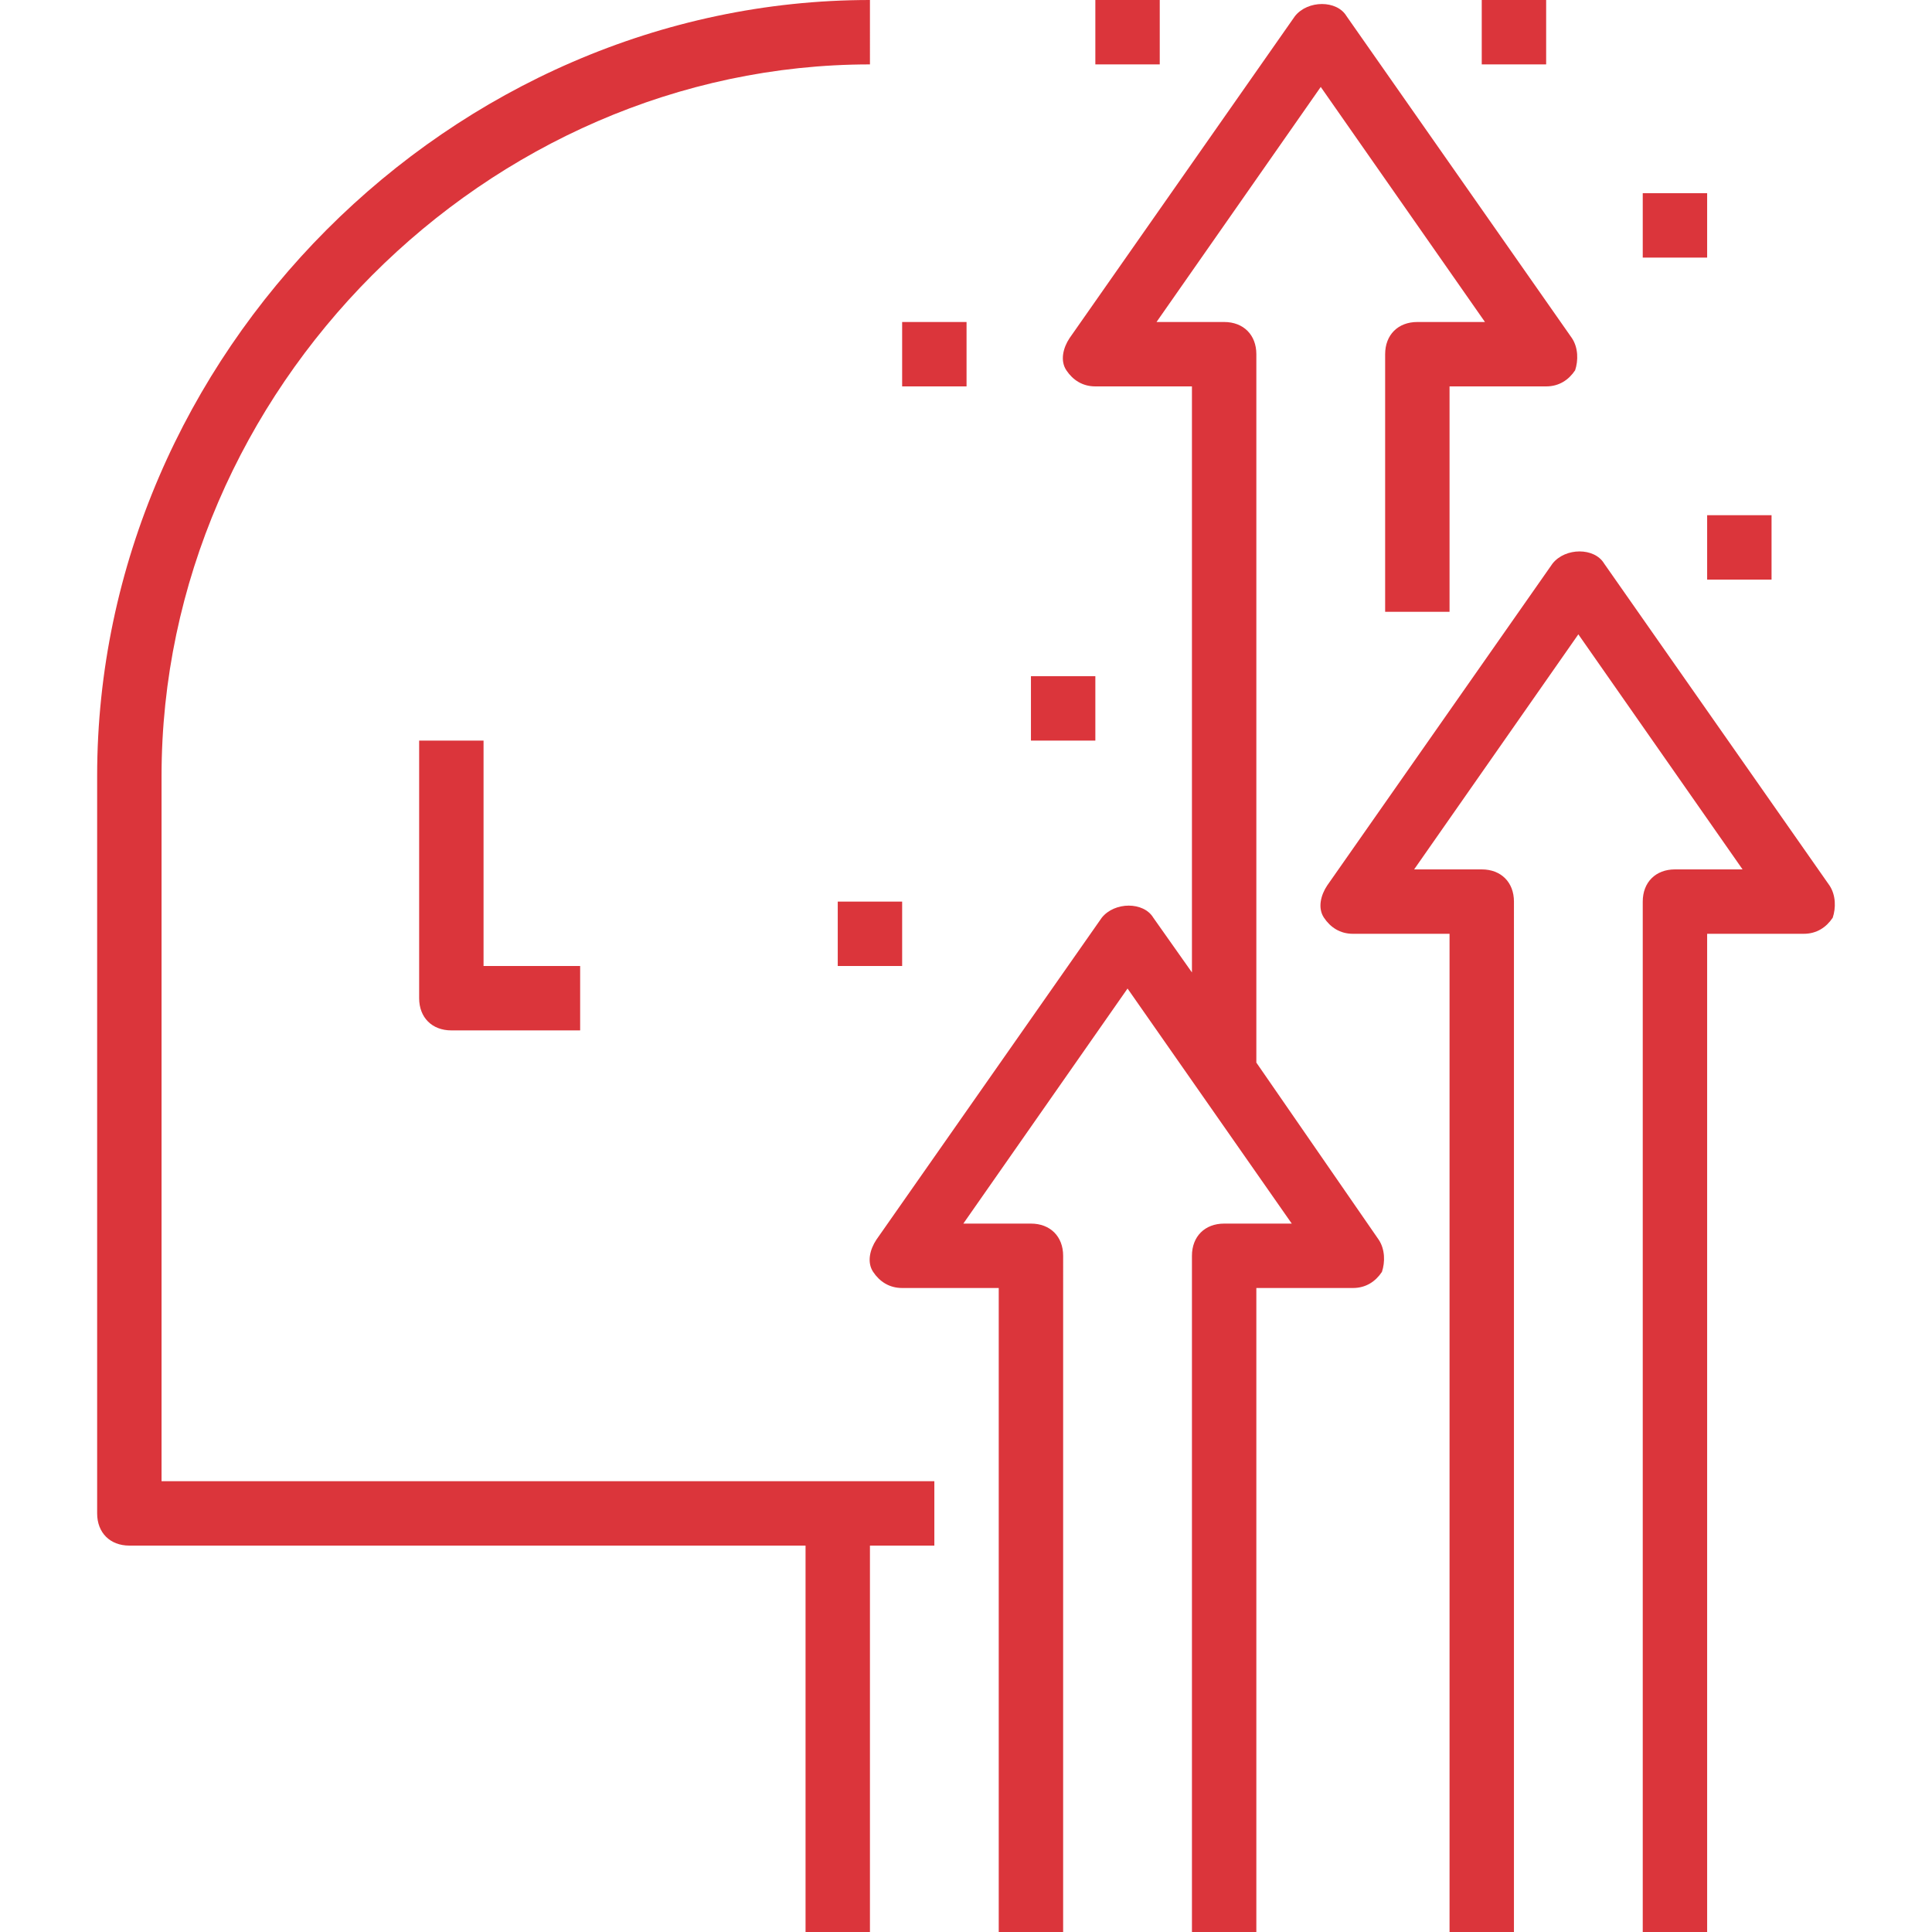
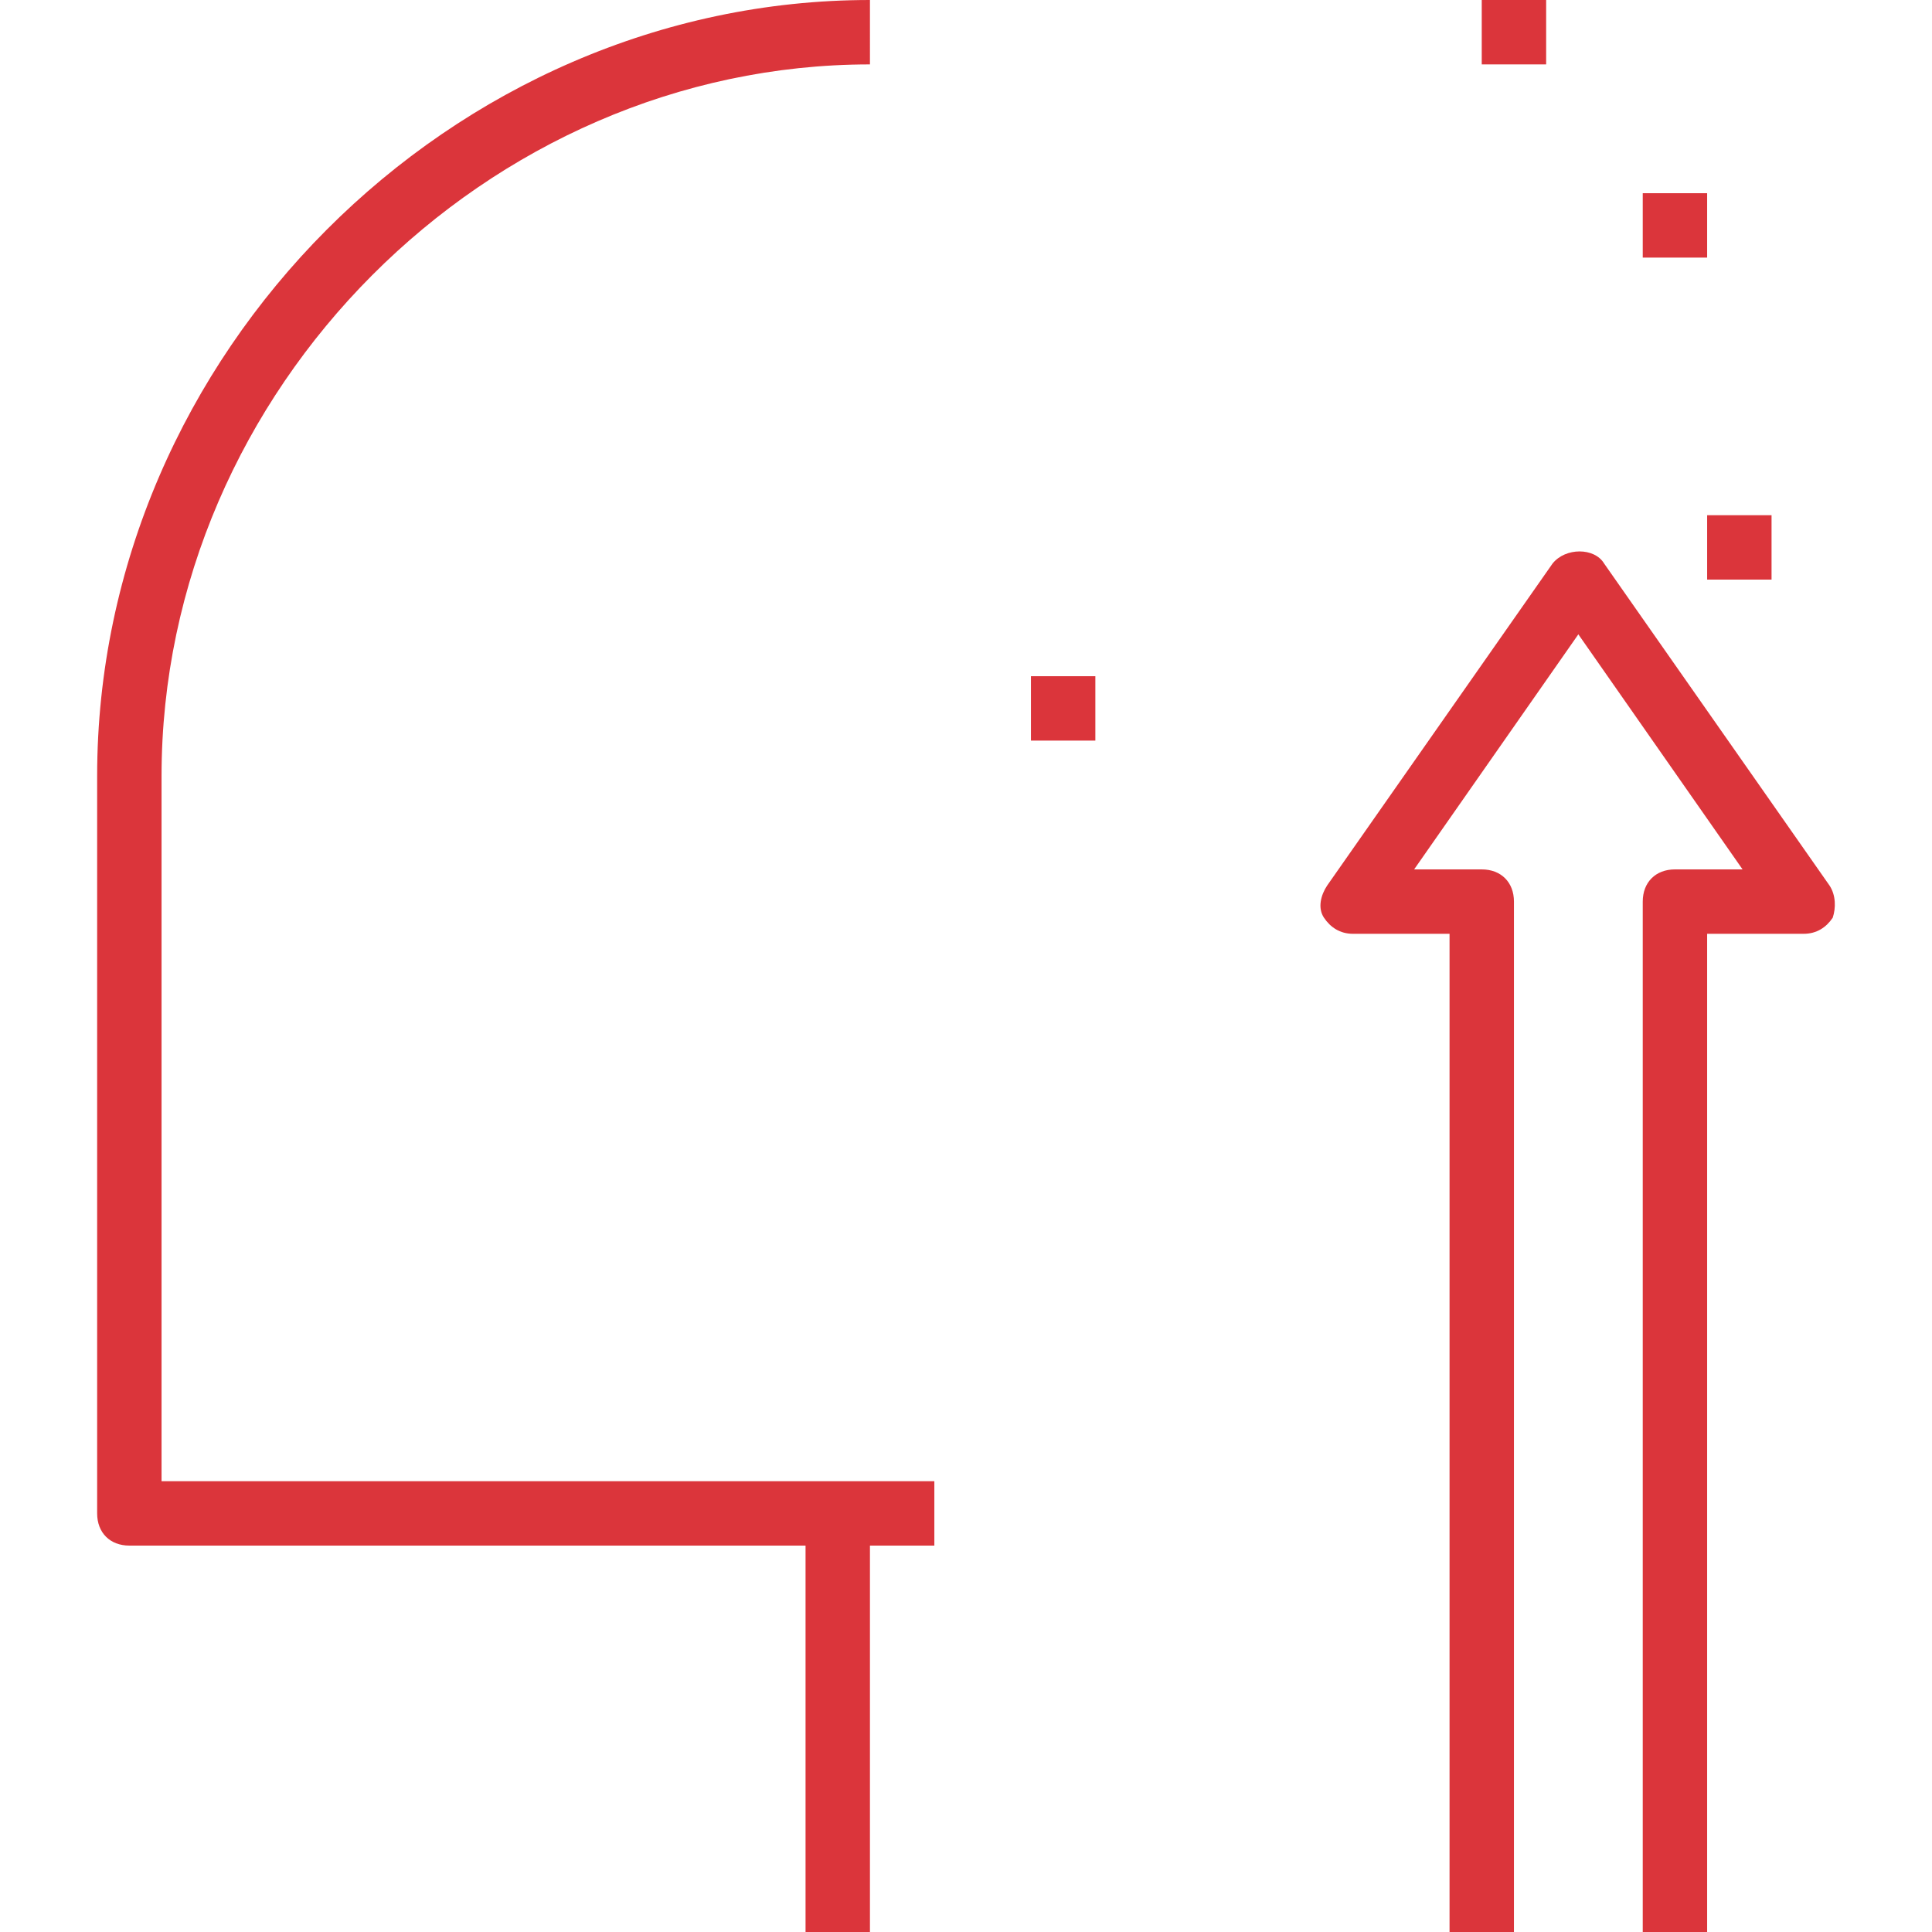
<svg xmlns="http://www.w3.org/2000/svg" version="1.1" id="Capa_1" x="0px" y="0px" viewBox="0 0 60 60" style="enable-background:new 0 0 60 60;" fill="#db353b" xml:space="preserve">
  <g>
    <g>
      <path d="M5.017,46V24.1c0-12,10.1-22.1,22-22.1V0c-13,0-24,11-24,24.1V47c0,0.6,0.4,1,1,1h21v12h2V48h2v-2h-3H5.017z" />
-       <path d="M13.017,23v8c0,0.6,0.4,1,1,1h4v-2h-3v-7H13.017z" />
      <path d="M56.817,27.5l-7-10c-0.3-0.5-1.2-0.5-1.6,0l-7,10c-0.2,0.3-0.3,0.7-0.1,1s0.5,0.5,0.9,0.5h3v31h2V28c0-0.6-0.4-1-1-1h-2.1    l5.1-7.3l5.1,7.3h-2.1c-0.6,0-1,0.4-1,1v32h2l0,0V29h3c0.4,0,0.7-0.2,0.9-0.5C57.017,28.2,57.017,27.8,56.817,27.5z" />
-       <path d="M39.017,33L39.017,33L39.017,33V11c0-0.6-0.4-1-1-1h-2.1l5.1-7.3l5.1,7.3h-2.1c-0.6,0-1,0.4-1,1v8h2v-7h3    c0.4,0,0.7-0.2,0.9-0.5c0.1-0.3,0.1-0.7-0.1-1l-7-10c-0.3-0.5-1.2-0.5-1.6,0l-7,10c-0.2,0.3-0.3,0.7-0.1,1s0.5,0.5,0.9,0.5h3v18.2    l-1.2-1.7c-0.3-0.5-1.2-0.5-1.6,0l-7,10c-0.2,0.3-0.3,0.7-0.1,1s0.5,0.5,0.9,0.5h3v20h2V39c0-0.6-0.4-1-1-1h-2.1l5.1-7.3l5.1,7.3    h-2.1c-0.6,0-1,0.4-1,1v21h2l0,0V40h3c0.4,0,0.7-0.2,0.9-0.5c0.1-0.3,0.1-0.7-0.1-1L39.017,33z" />
      <rect x="51.017" y="6" width="2" height="2" />
-       <rect x="28.017" y="10" width="2" height="2" />
      <rect x="32.017" y="21" width="2" height="2" />
-       <rect x="26.017" y="28" width="2" height="2" />
-       <rect x="34.017" width="2" height="2" />
      <rect x="46.017" width="2" height="2" />
      <rect x="53.017" y="16" width="2" height="2" />
    </g>
  </g>
  <g>
</g>
  <g>
</g>
  <g>
</g>
  <g>
</g>
  <g>
</g>
  <g>
</g>
  <g>
</g>
  <g>
</g>
  <g>
</g>
  <g>
</g>
  <g>
</g>
  <g>
</g>
  <g>
</g>
  <g>
</g>
  <g>
</g>
</svg>